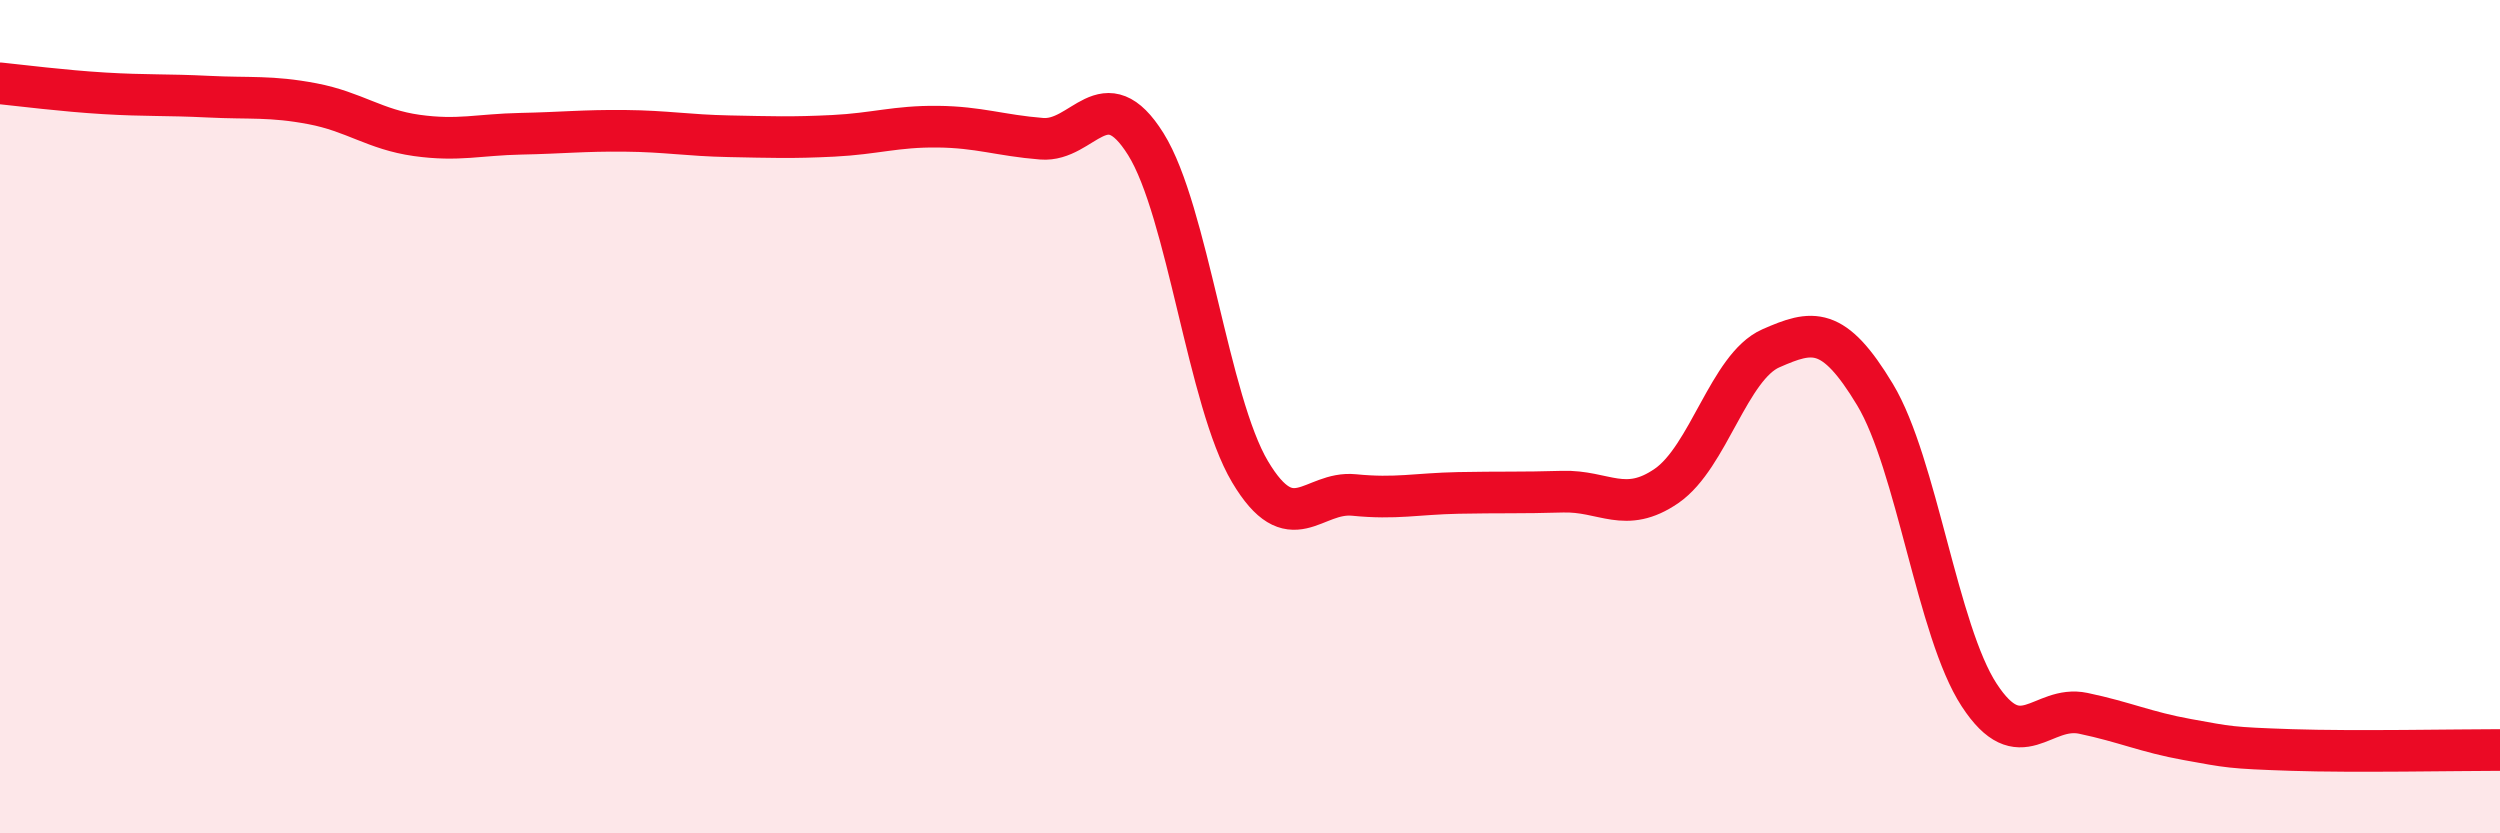
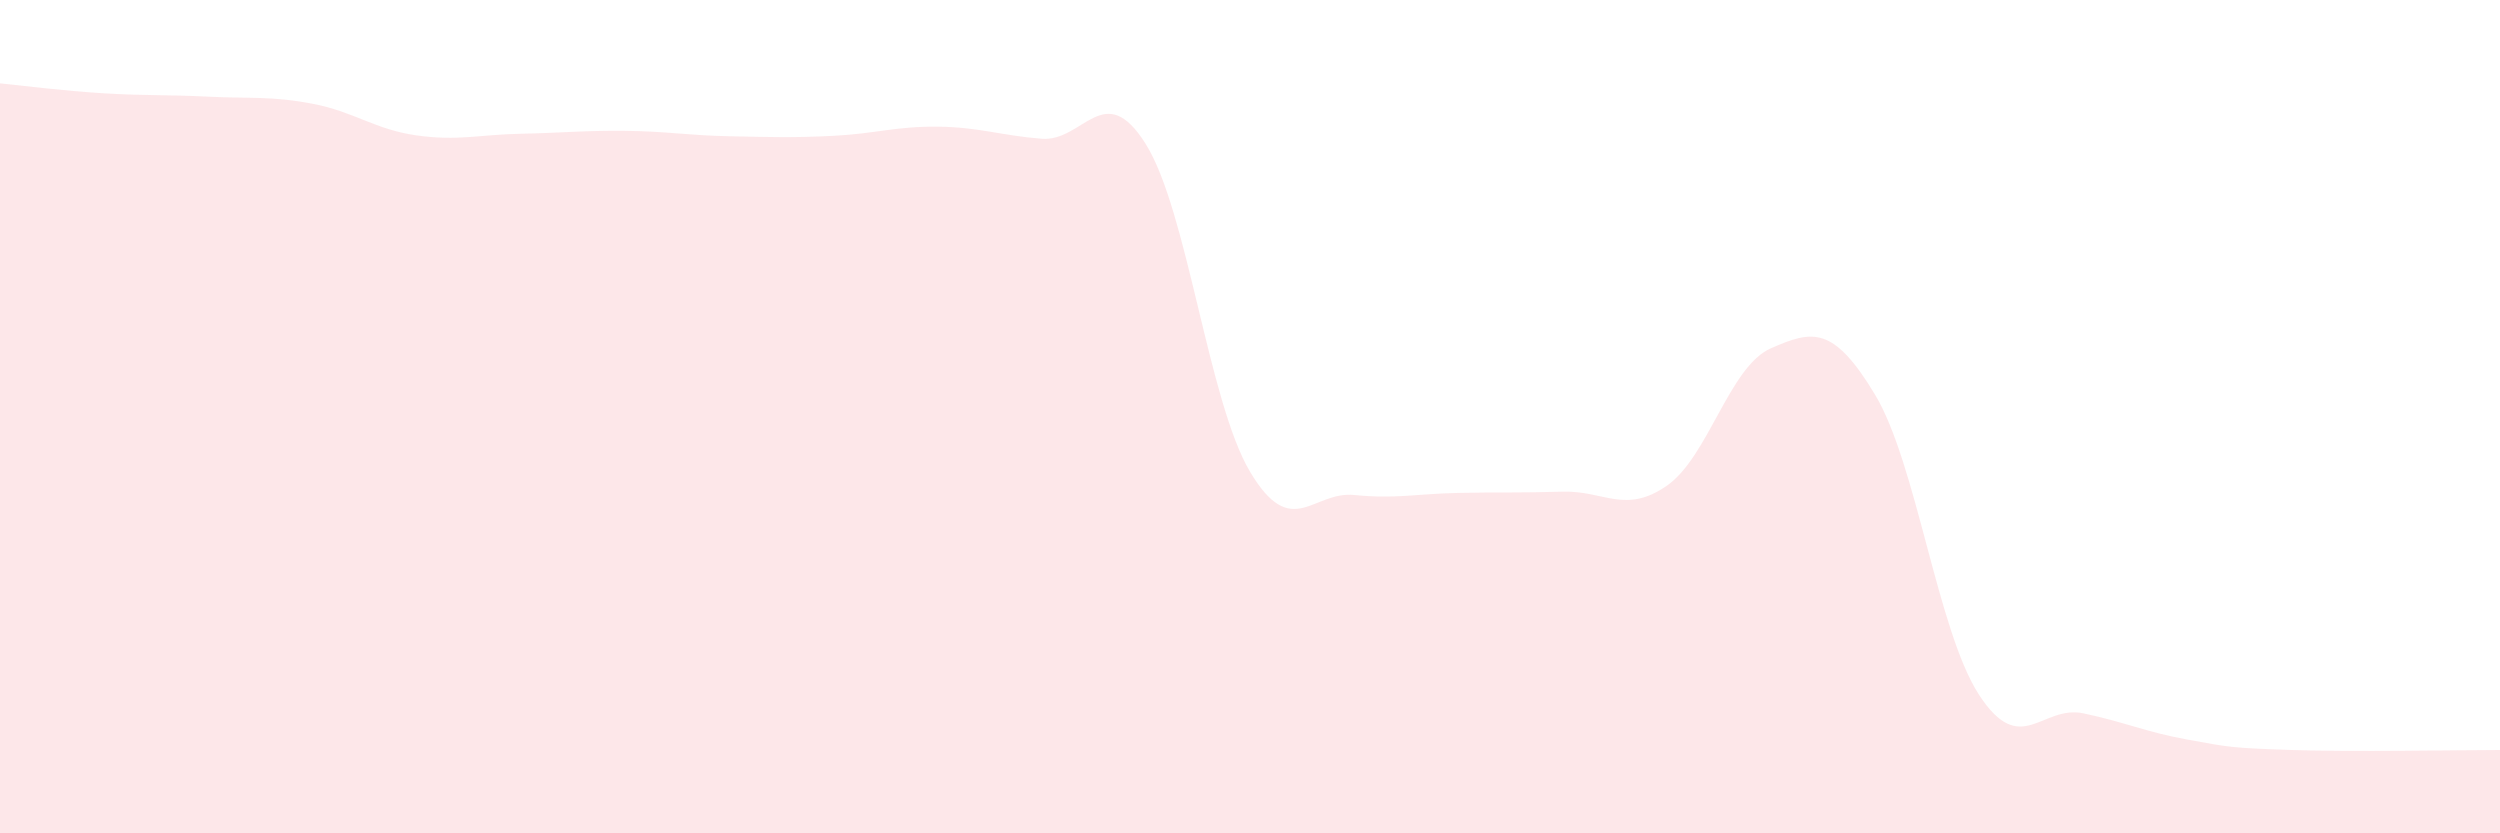
<svg xmlns="http://www.w3.org/2000/svg" width="60" height="20" viewBox="0 0 60 20">
  <path d="M 0,2 C 0.5,2.05 1.5,2.18 2.5,2.24 C 3.5,2.3 4,2.27 5,2.32 C 6,2.37 6.5,2.3 7.5,2.49 C 8.5,2.68 9,3.11 10,3.25 C 11,3.39 11.5,3.23 12.5,3.21 C 13.5,3.19 14,3.13 15,3.14 C 16,3.15 16.5,3.25 17.5,3.27 C 18.5,3.29 19,3.31 20,3.26 C 21,3.21 21.5,3.03 22.5,3.04 C 23.5,3.05 24,3.25 25,3.33 C 26,3.41 26.5,1.86 27.5,3.46 C 28.5,5.06 29,9.64 30,11.32 C 31,13 31.5,11.78 32.5,11.88 C 33.5,11.98 34,11.85 35,11.83 C 36,11.81 36.5,11.83 37.5,11.8 C 38.5,11.77 39,12.35 40,11.66 C 41,10.97 41.5,8.8 42.5,8.36 C 43.5,7.92 44,7.81 45,9.47 C 46,11.13 46.5,15.15 47.5,16.68 C 48.5,18.21 49,16.91 50,17.12 C 51,17.33 51.5,17.57 52.5,17.75 C 53.5,17.93 53.5,17.95 55,18 C 56.5,18.05 59,18 60,18L60 20L0 20Z" fill="#EB0A25" opacity="0.1" stroke-linecap="round" stroke-linejoin="round" />
-   <path d="M 0,2 C 0.5,2.05 1.5,2.18 2.5,2.24 C 3.5,2.3 4,2.27 5,2.32 C 6,2.37 6.5,2.3 7.5,2.49 C 8.5,2.68 9,3.11 10,3.25 C 11,3.39 11.5,3.23 12.5,3.21 C 13.5,3.19 14,3.13 15,3.14 C 16,3.15 16.5,3.25 17.5,3.27 C 18.5,3.29 19,3.31 20,3.26 C 21,3.21 21.5,3.03 22.5,3.04 C 23.5,3.05 24,3.25 25,3.33 C 26,3.41 26.5,1.86 27.5,3.46 C 28.5,5.06 29,9.64 30,11.32 C 31,13 31.5,11.78 32.5,11.88 C 33.5,11.98 34,11.85 35,11.83 C 36,11.81 36.5,11.83 37.5,11.8 C 38.5,11.77 39,12.35 40,11.66 C 41,10.97 41.5,8.8 42.5,8.36 C 43.5,7.92 44,7.81 45,9.47 C 46,11.13 46.5,15.15 47.5,16.68 C 48.5,18.21 49,16.91 50,17.12 C 51,17.33 51.5,17.57 52.5,17.75 C 53.5,17.93 53.5,17.95 55,18 C 56.5,18.05 59,18 60,18" stroke="#EB0A25" stroke-width="1" fill="none" stroke-linecap="round" stroke-linejoin="round" />
</svg>